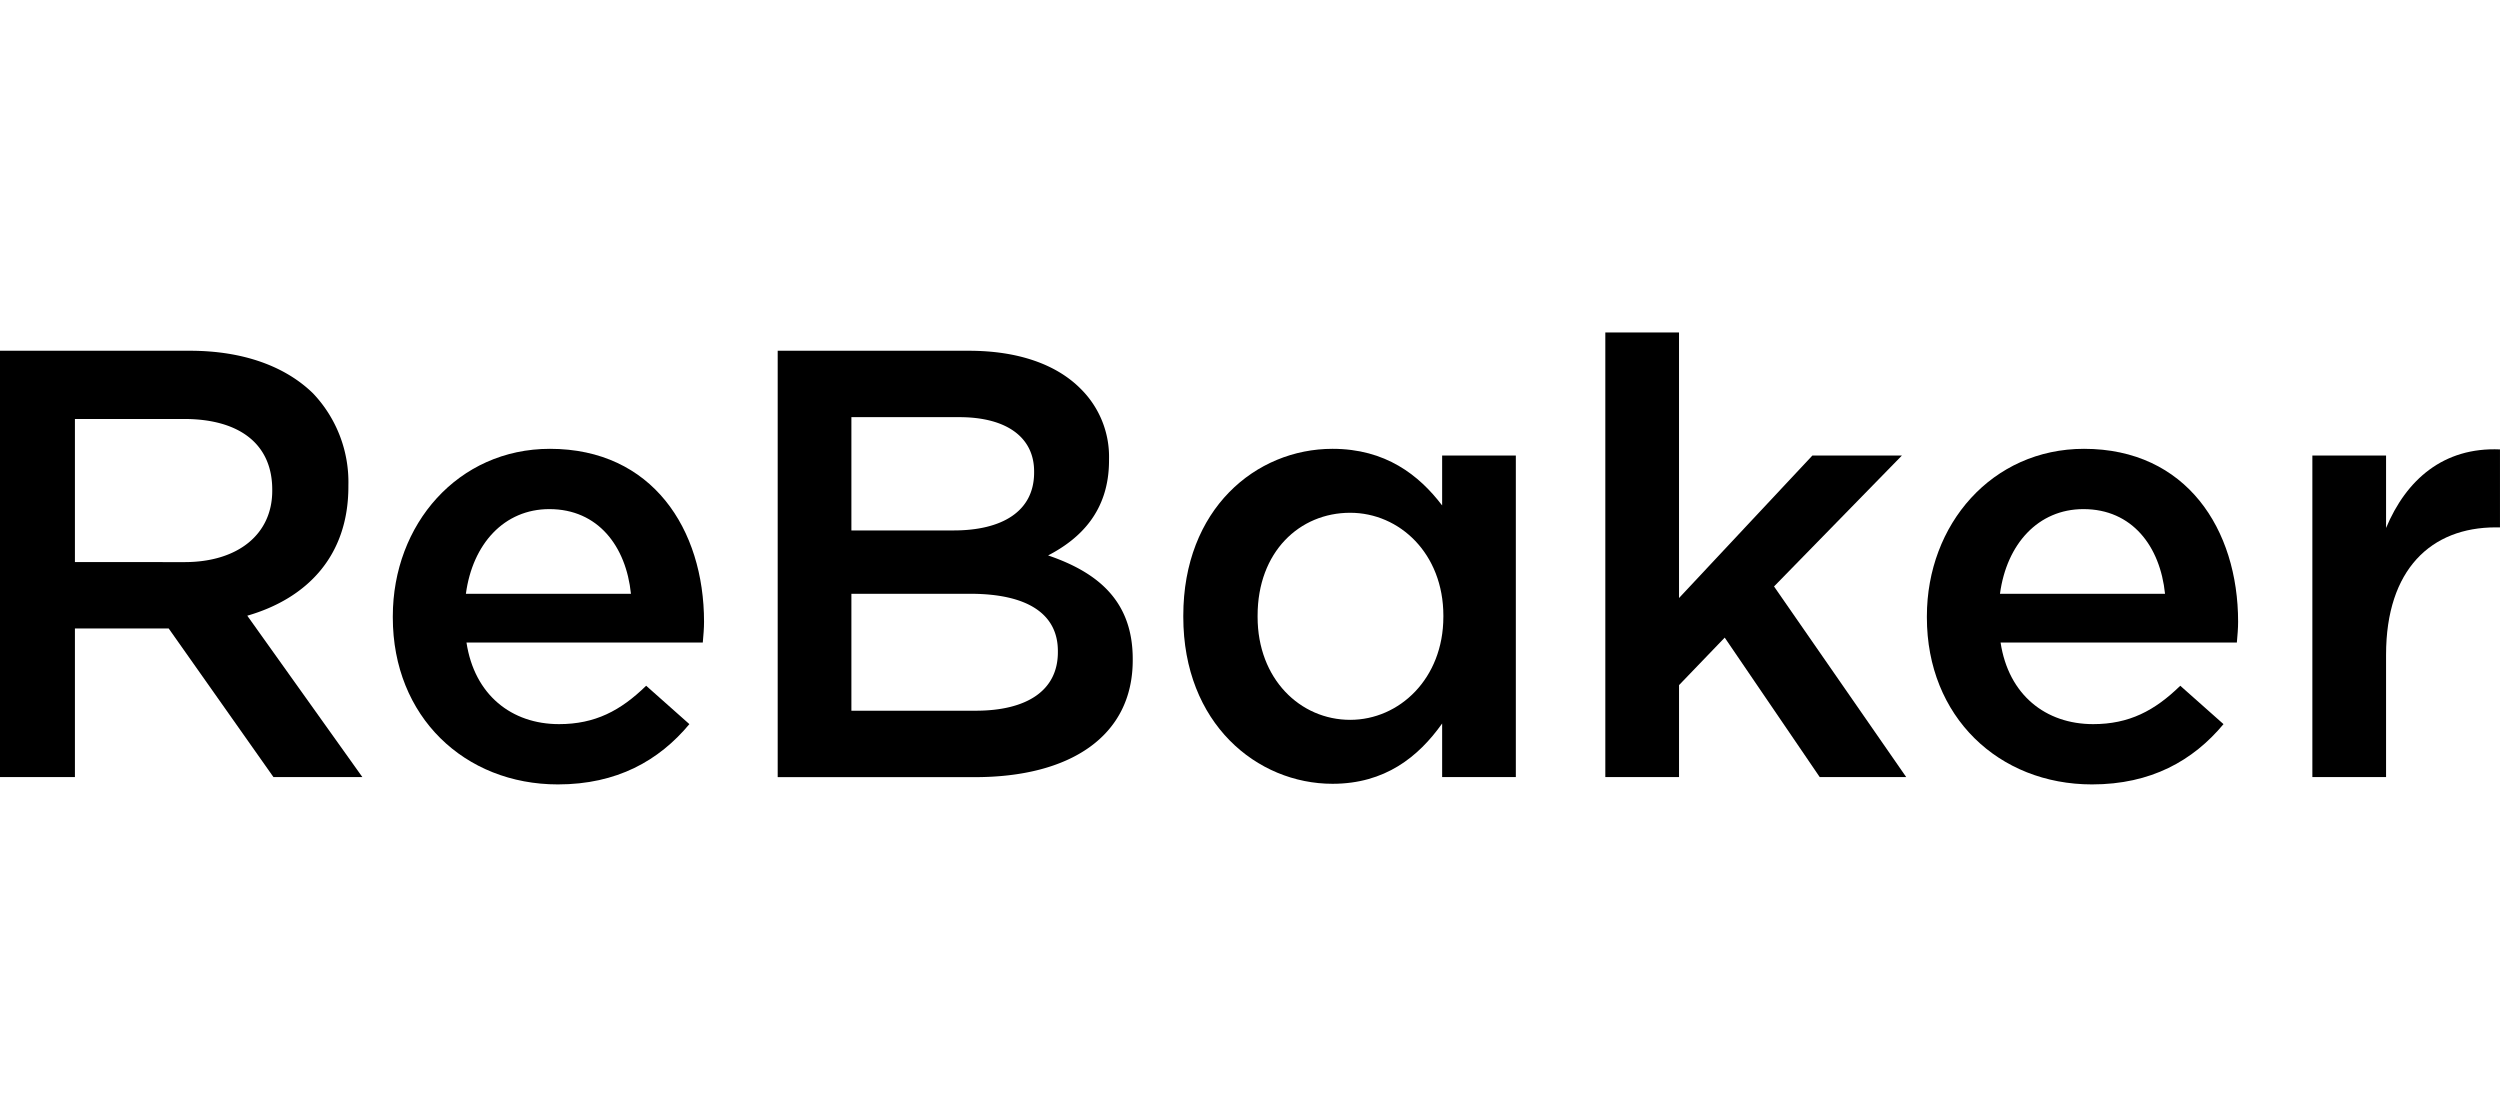
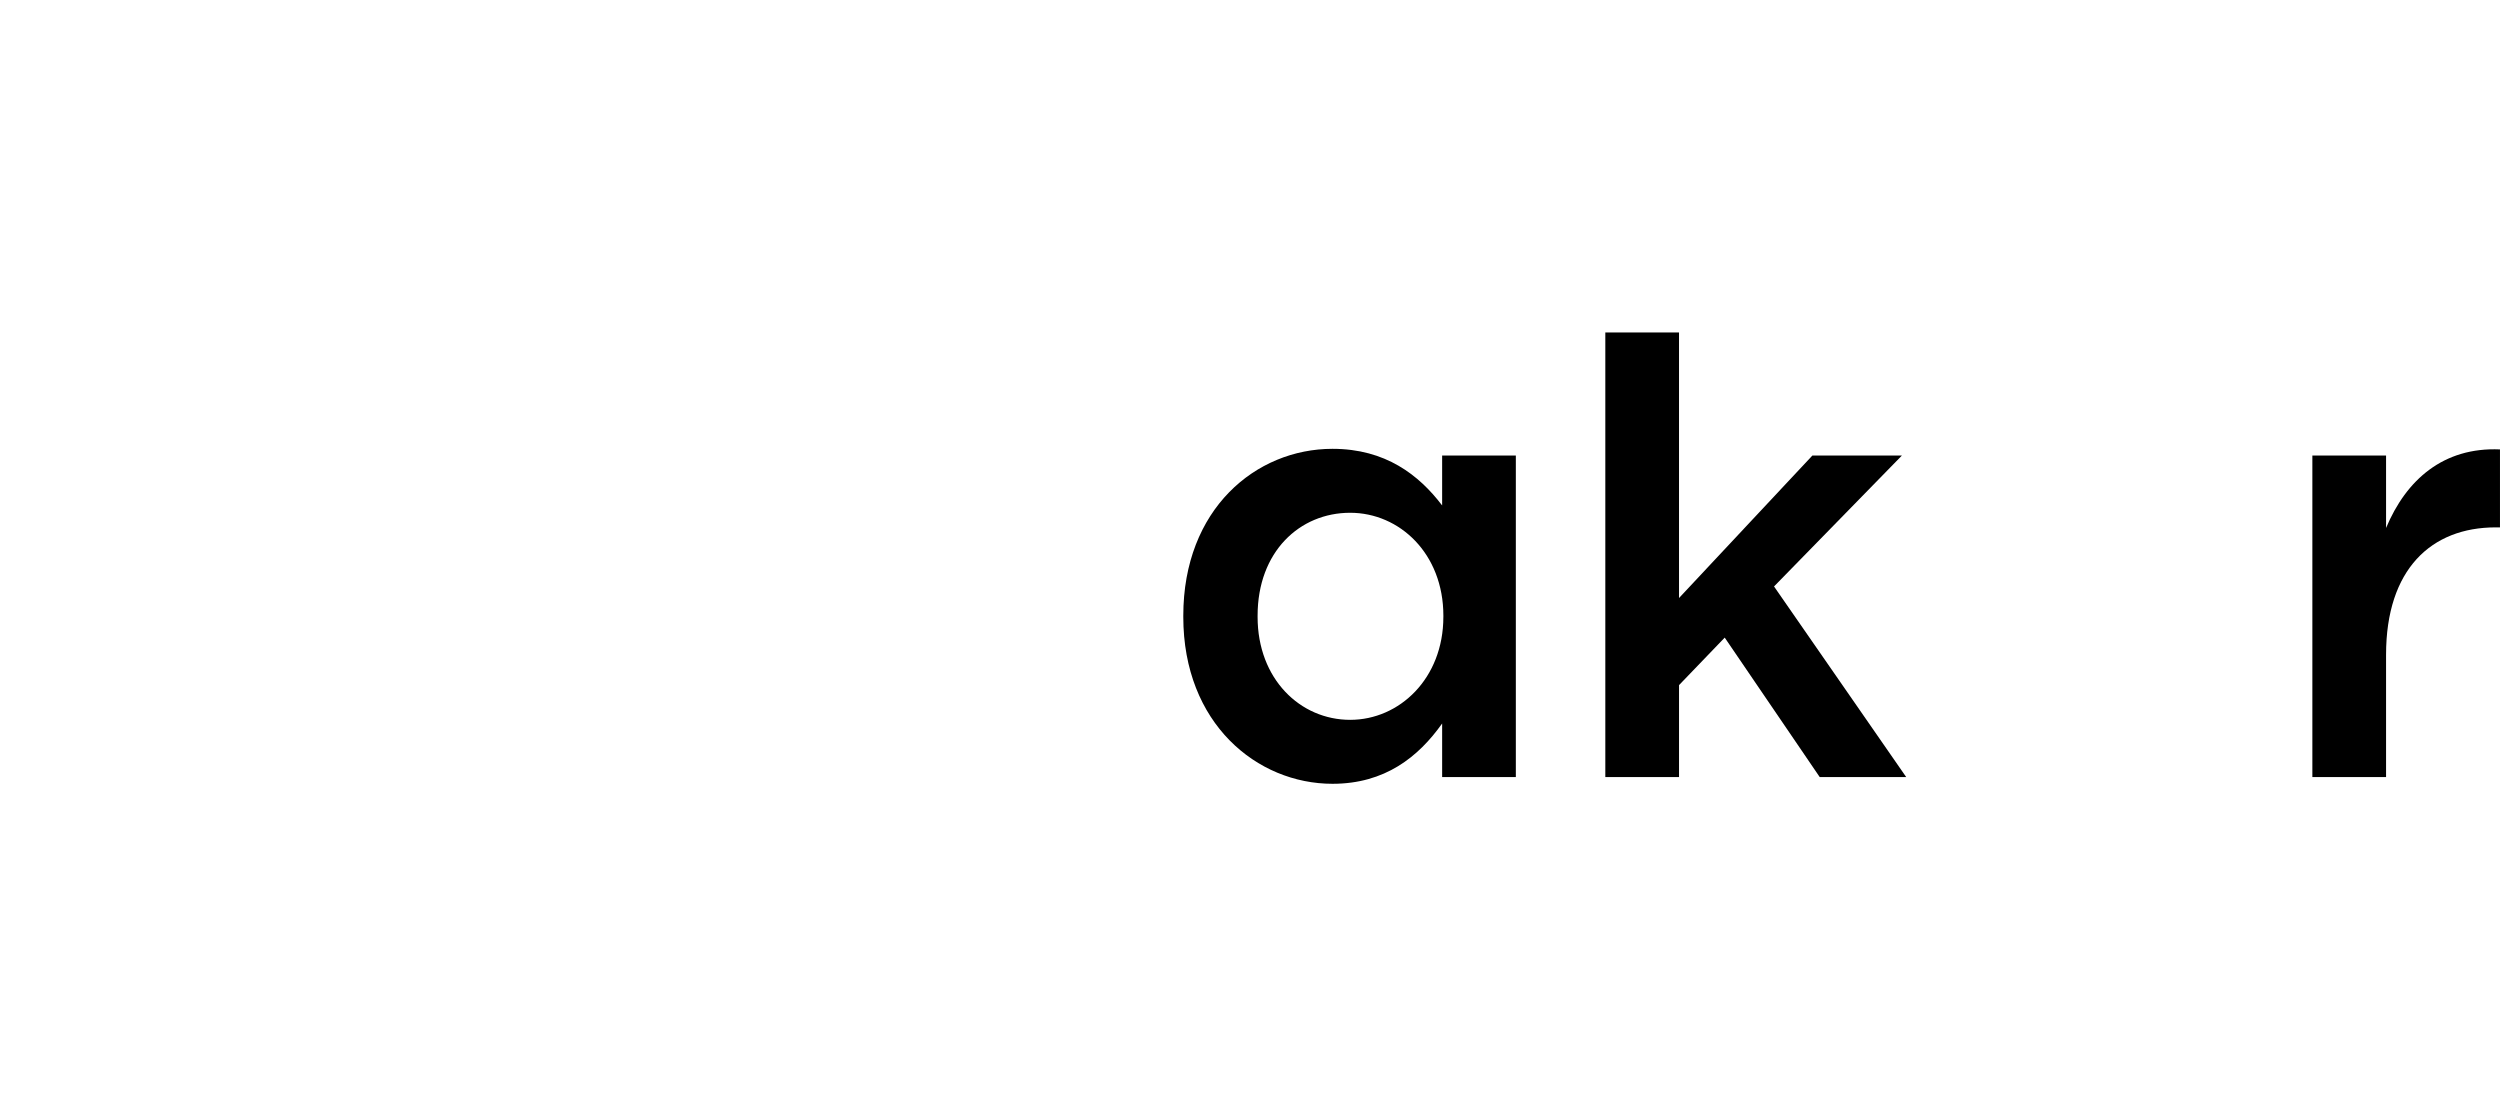
<svg xmlns="http://www.w3.org/2000/svg" width="401.8" height="180" viewBox="0 0 401.8 180">
  <g transform="translate(-8938 17169)">
    <rect width="401.8" height="180" transform="translate(8938 -17169)" opacity="0" />
    <g transform="translate(8938 -17115.563)">
-       <path d="M629.291,675.748h30.54c8.616,0,15.371,2.547,19.776,6.854a20.712,20.712,0,0,1,5.677,14.781v.194c0,11.258-6.754,18.01-16.25,20.753l18.5,25.938H673.243l-16.837-23.883H641.332v23.883H629.291Zm29.661,33.968c8.614,0,14.094-4.5,14.094-11.454v-.194c0-7.341-5.283-11.357-14.192-11.357H641.332v23Z" transform="translate(-629.291 -672.811)" />
-       <path d="M651.133,708.313v-.194c0-14.781,10.472-26.918,25.253-26.918,16.447,0,24.768,12.92,24.768,27.8,0,1.078-.1,2.156-.2,3.33h-37.98c1.272,8.417,7.243,13.117,14.877,13.117,5.778,0,9.888-2.153,14-6.168l6.948,6.168c-4.893,5.873-11.648,9.689-21.143,9.689C662.683,735.133,651.133,724.268,651.133,708.313Zm38.274-3.816c-.783-7.636-5.286-13.607-13.117-13.607-7.246,0-12.336,5.581-13.411,13.607Z" transform="translate(-588.001 -662.503)" />
-       <path d="M672.535,675.748h30.736c7.83,0,14,2.154,17.915,6.07a15.357,15.357,0,0,1,4.6,11.354v.2c0,8.223-4.7,12.628-9.79,15.27,8.027,2.74,13.6,7.342,13.6,16.64v.2c0,12.235-10.081,18.793-25.351,18.793H672.535Zm41.211,19.383c0-5.384-4.307-8.712-12.041-8.712H684.38v18.207h16.443c7.735,0,12.923-3.035,12.923-9.3Zm-10.278,19.675H684.38V733.6h19.967c8.223,0,13.218-3.231,13.218-9.4v-.2C717.565,718.231,712.963,714.806,703.468,714.806Z" transform="translate(-547.544 -672.811)" />
      <path d="M695.088,708.214v-.193c0-17.131,11.648-26.82,23.981-26.82,8.518,0,13.9,4.208,17.62,9.1v-8.026h11.845v51.683H736.69v-8.613c-3.818,5.382-9.2,9.692-17.62,9.692C706.933,735.038,695.088,725.346,695.088,708.214Zm41.8,0v-.193c0-9.986-7.047-16.542-14.978-16.542-8.125,0-14.88,6.264-14.88,16.542v.193c0,9.987,6.853,16.545,14.88,16.545C729.839,724.759,736.886,718.1,736.886,708.214Z" transform="translate(-504.909 -662.503)" />
      <path d="M718.555,674.732H730.4v42.679l21.438-22.906h14.388L745.67,715.55l21.244,30.638h-13.9l-15.27-22.415-7.342,7.634v14.781H718.555Z" transform="translate(-460.548 -674.732)" />
-       <path d="M736.435,708.313v-.194c0-14.781,10.475-26.918,25.256-26.918,16.444,0,24.765,12.92,24.765,27.8,0,1.078-.1,2.156-.2,3.33H748.28c1.272,8.417,7.243,13.117,14.88,13.117,5.775,0,9.885-2.153,14-6.168l6.949,6.168c-4.893,5.873-11.648,9.689-21.143,9.689C747.985,735.133,736.435,724.268,736.435,708.313Zm38.275-3.816c-.783-7.636-5.286-13.607-13.116-13.607-7.243,0-12.336,5.581-13.411,13.607Z" transform="translate(-426.747 -662.503)" />
      <path d="M757.87,682.227h11.845v11.648c3.231-7.732,9.2-13.018,18.308-12.628v12.529h-.685c-10.377,0-17.623,6.755-17.623,20.458V733.91H757.87Z" transform="translate(-386.227 -662.454)" />
    </g>
  </g>
</svg>